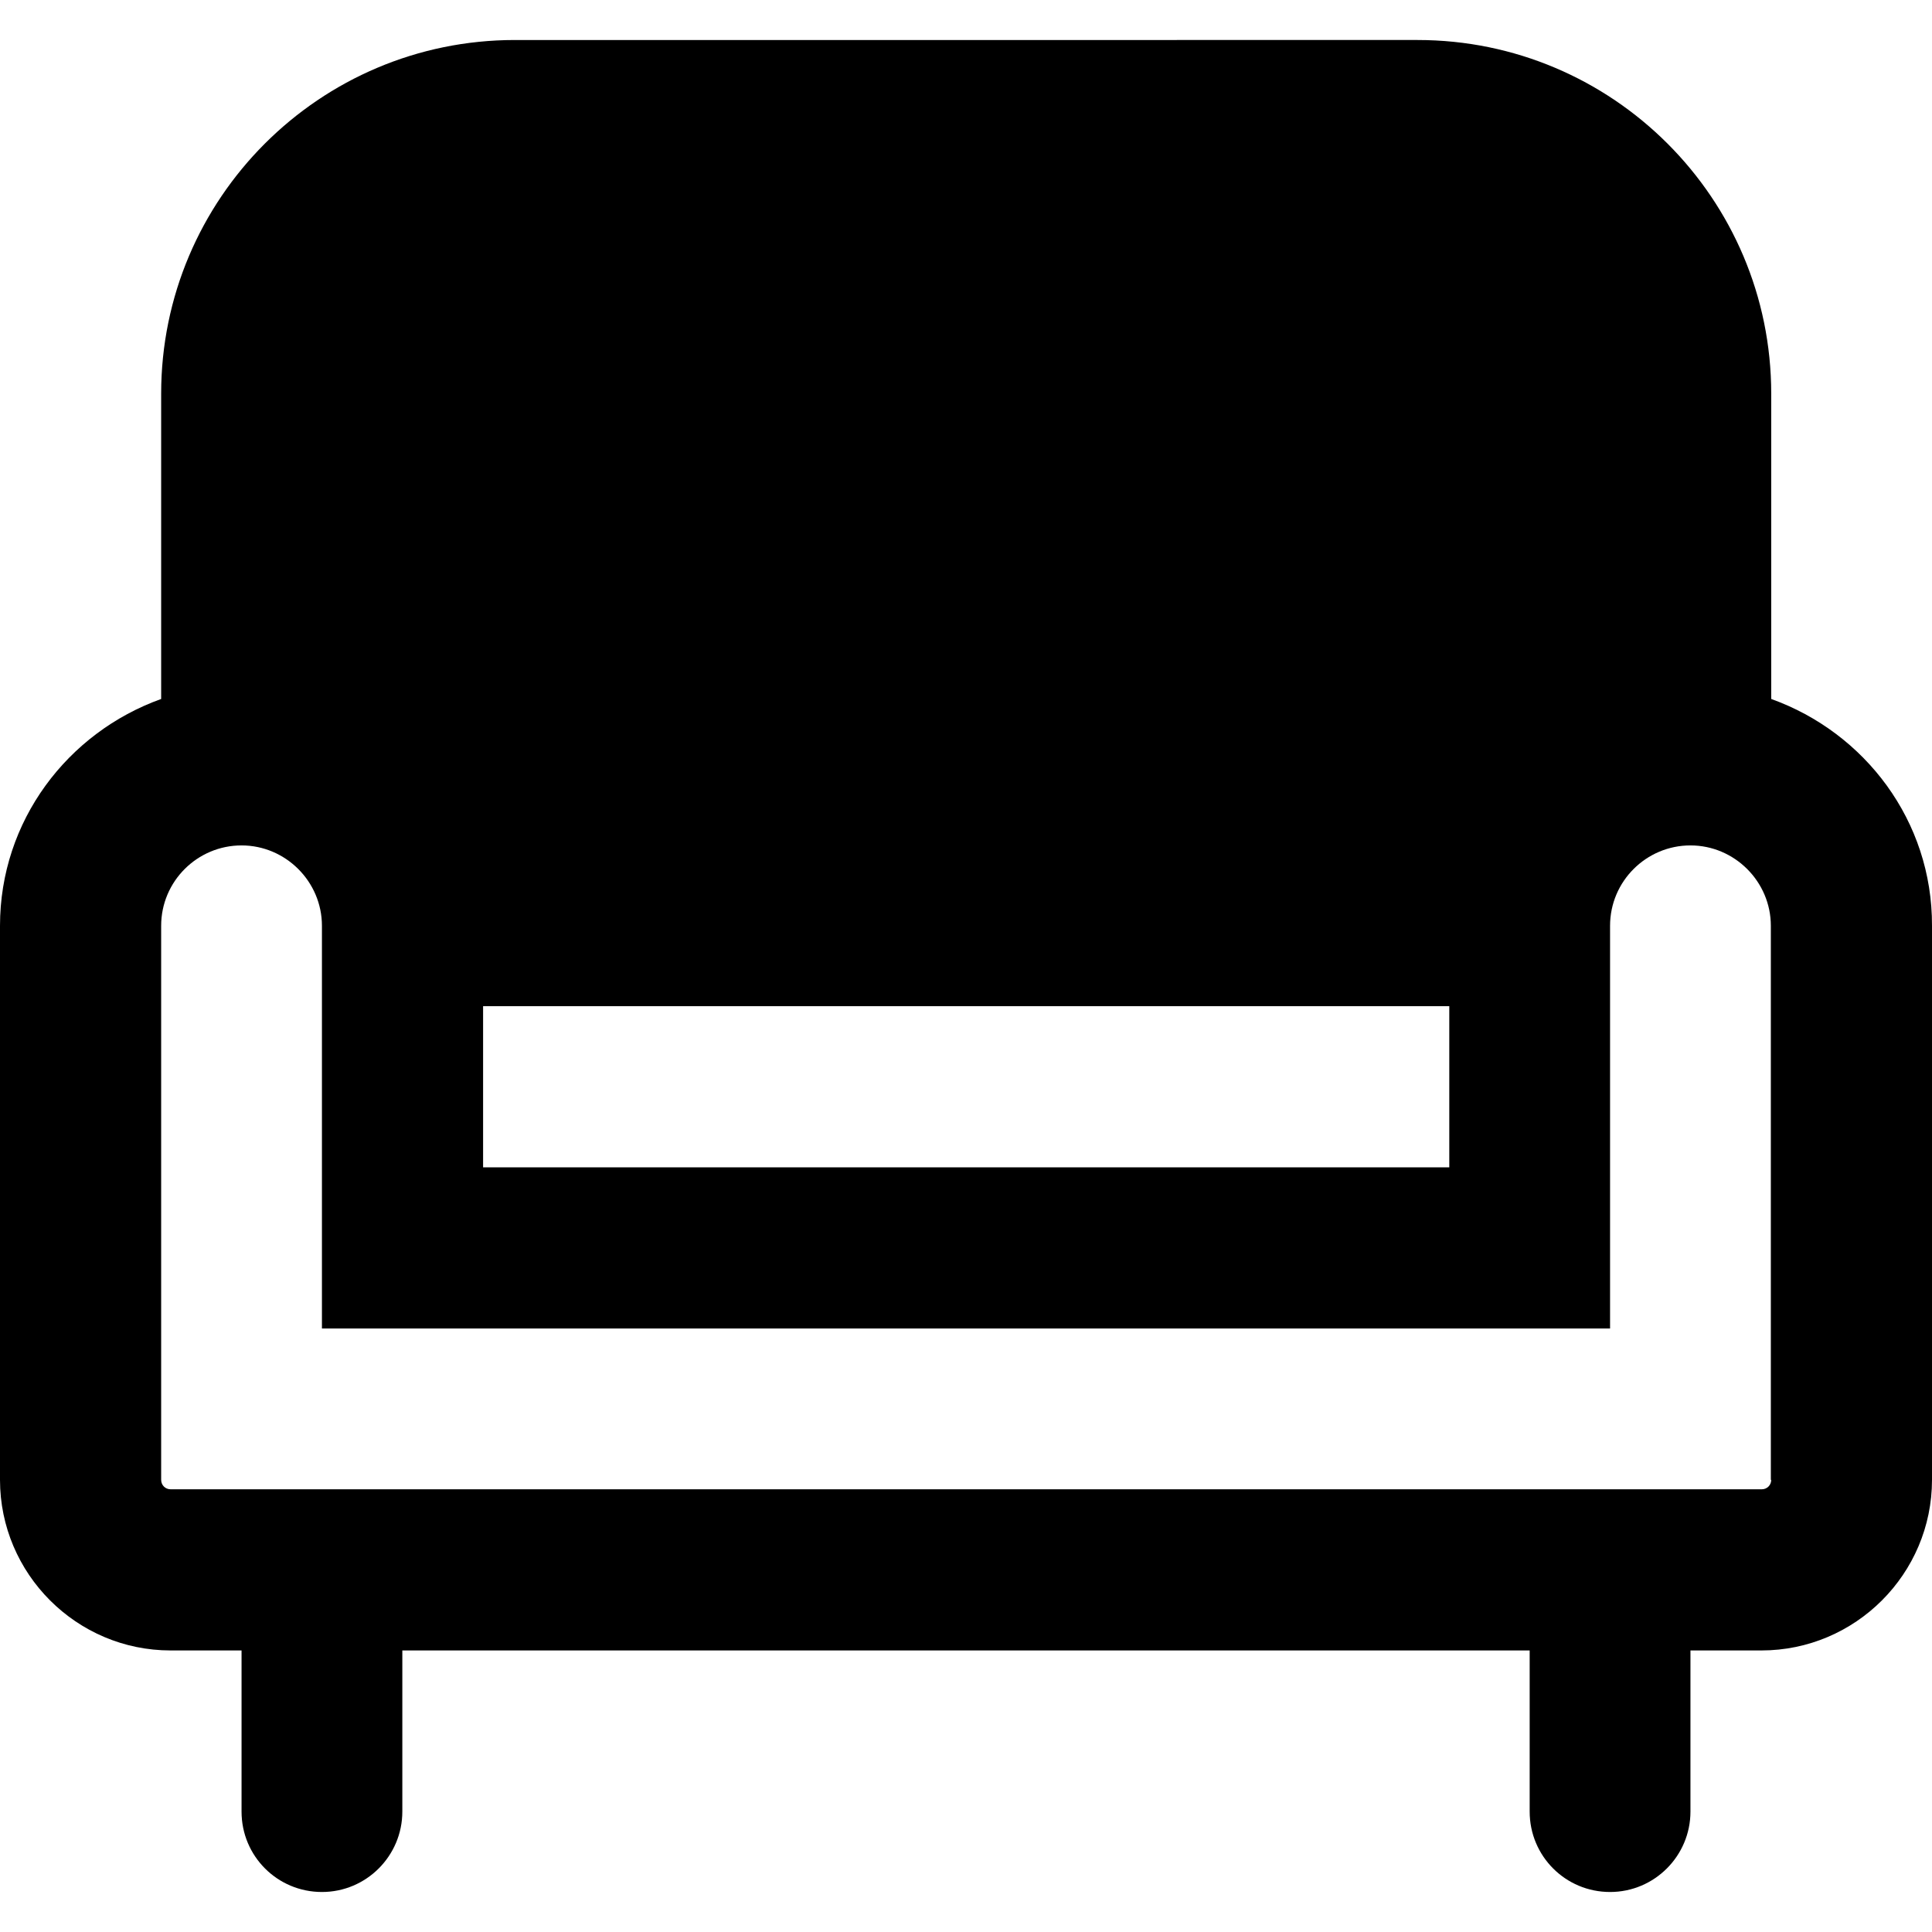
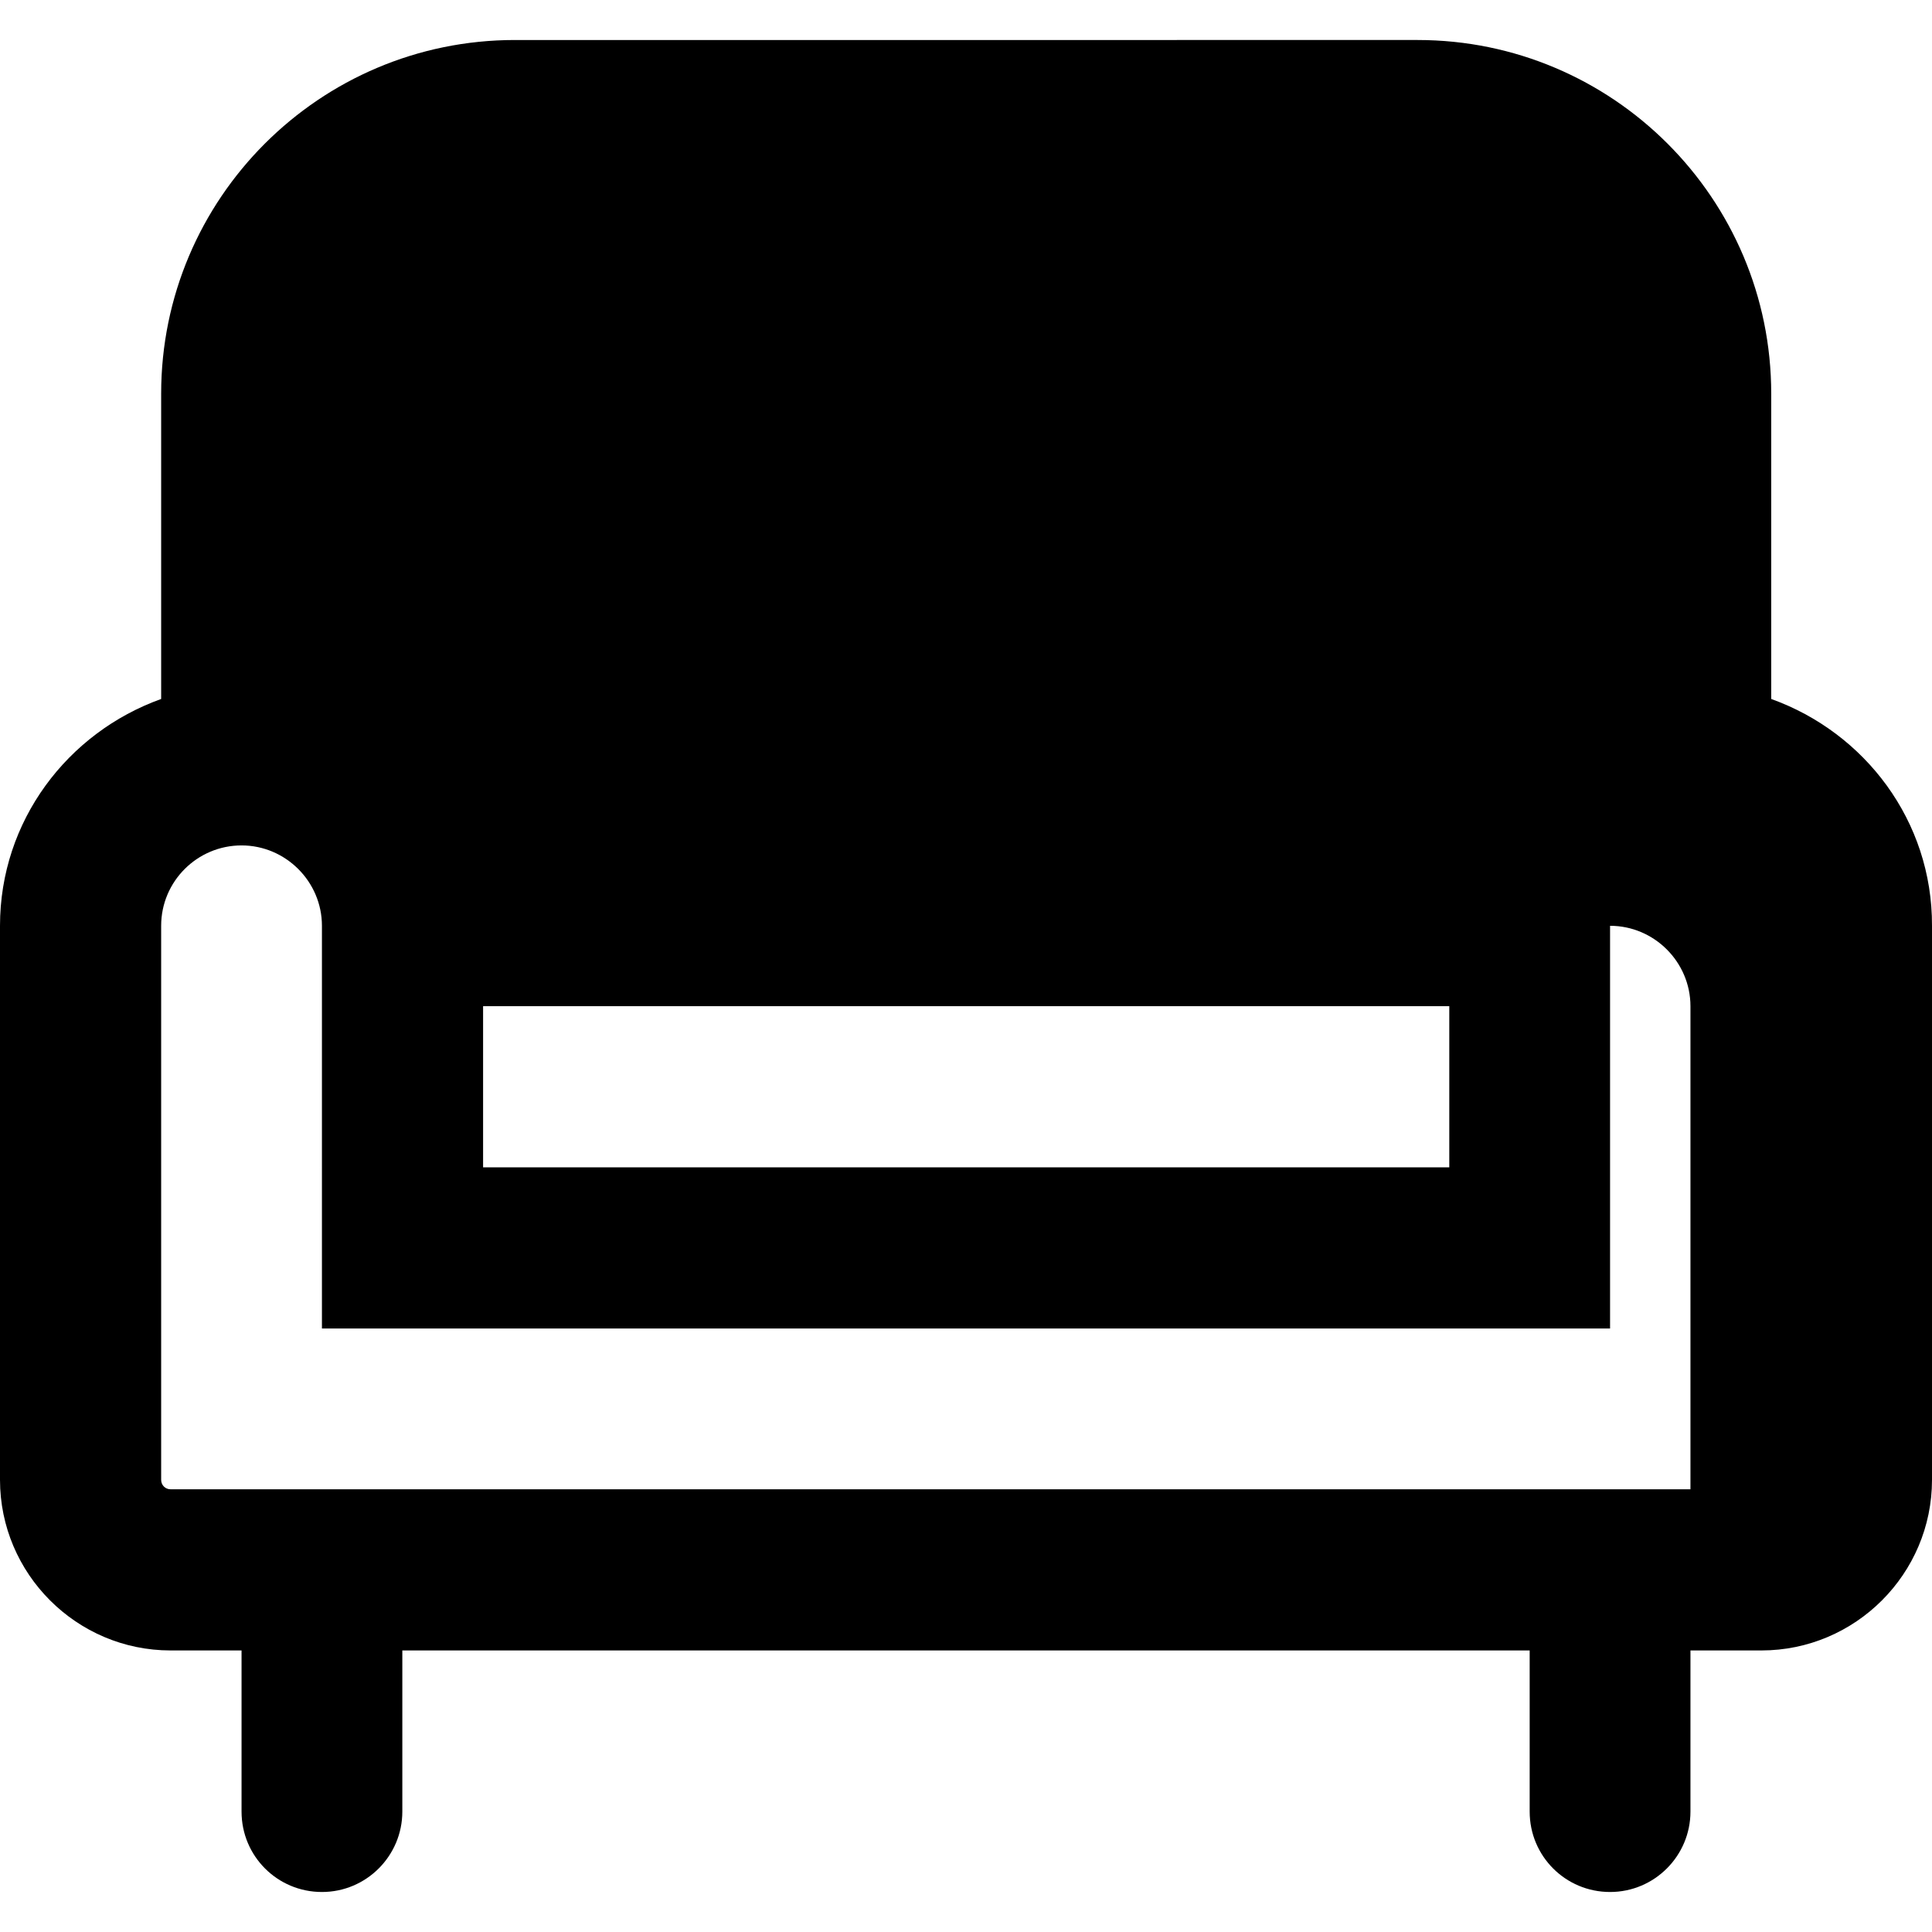
<svg xmlns="http://www.w3.org/2000/svg" fill="#000000" height="800px" width="800px" version="1.1" id="Layer_1" viewBox="0 0 511.9 511.9" xml:space="preserve">
  <g>
    <g>
-       <path d="M469.3,185.2v-80.9c0-51.7-42-93.7-93.7-93.7H136.4c-51.7,0-93.7,42-93.7,93.7v80.9C17.9,194.1,0,217.5,0,245.3v146.8    c0,24.9,20.3,45.2,45.2,45.2H64V480c0,11.8,9.5,21.3,21.3,21.3c11.8,0,21.3-9.6,21.3-21.3v-42.7h298.7V480    c0,11.8,9.5,21.3,21.3,21.3s21.3-9.6,21.3-21.3v-42.7h18.8c24.9,0,45.2-20.3,45.2-45.2V245.3C512,217.5,494.1,194.1,469.3,185.2z     M128,266.6h256v42.7H128V266.6z M466.8,394.6H45.2c-1.4,0-2.5-1.1-2.5-2.5V245.3c0-11.8,9.6-21.3,21.3-21.3s21.3,9.6,21.3,21.3    V352h341.3V245.3c0-11.8,9.6-21.3,21.3-21.3c11.7,0,21.3,9.6,21.3,21.3v146.8h0.1C469.3,393.5,468.2,394.6,466.8,394.6z" />
+       <path d="M469.3,185.2v-80.9c0-51.7-42-93.7-93.7-93.7H136.4c-51.7,0-93.7,42-93.7,93.7v80.9C17.9,194.1,0,217.5,0,245.3v146.8    c0,24.9,20.3,45.2,45.2,45.2H64V480c0,11.8,9.5,21.3,21.3,21.3c11.8,0,21.3-9.6,21.3-21.3v-42.7h298.7V480    c0,11.8,9.5,21.3,21.3,21.3s21.3-9.6,21.3-21.3v-42.7h18.8c24.9,0,45.2-20.3,45.2-45.2V245.3C512,217.5,494.1,194.1,469.3,185.2z     M128,266.6h256v42.7H128V266.6z M466.8,394.6H45.2c-1.4,0-2.5-1.1-2.5-2.5V245.3c0-11.8,9.6-21.3,21.3-21.3s21.3,9.6,21.3,21.3    V352h341.3V245.3c11.7,0,21.3,9.6,21.3,21.3v146.8h0.1C469.3,393.5,468.2,394.6,466.8,394.6z" />
    </g>
  </g>
</svg>